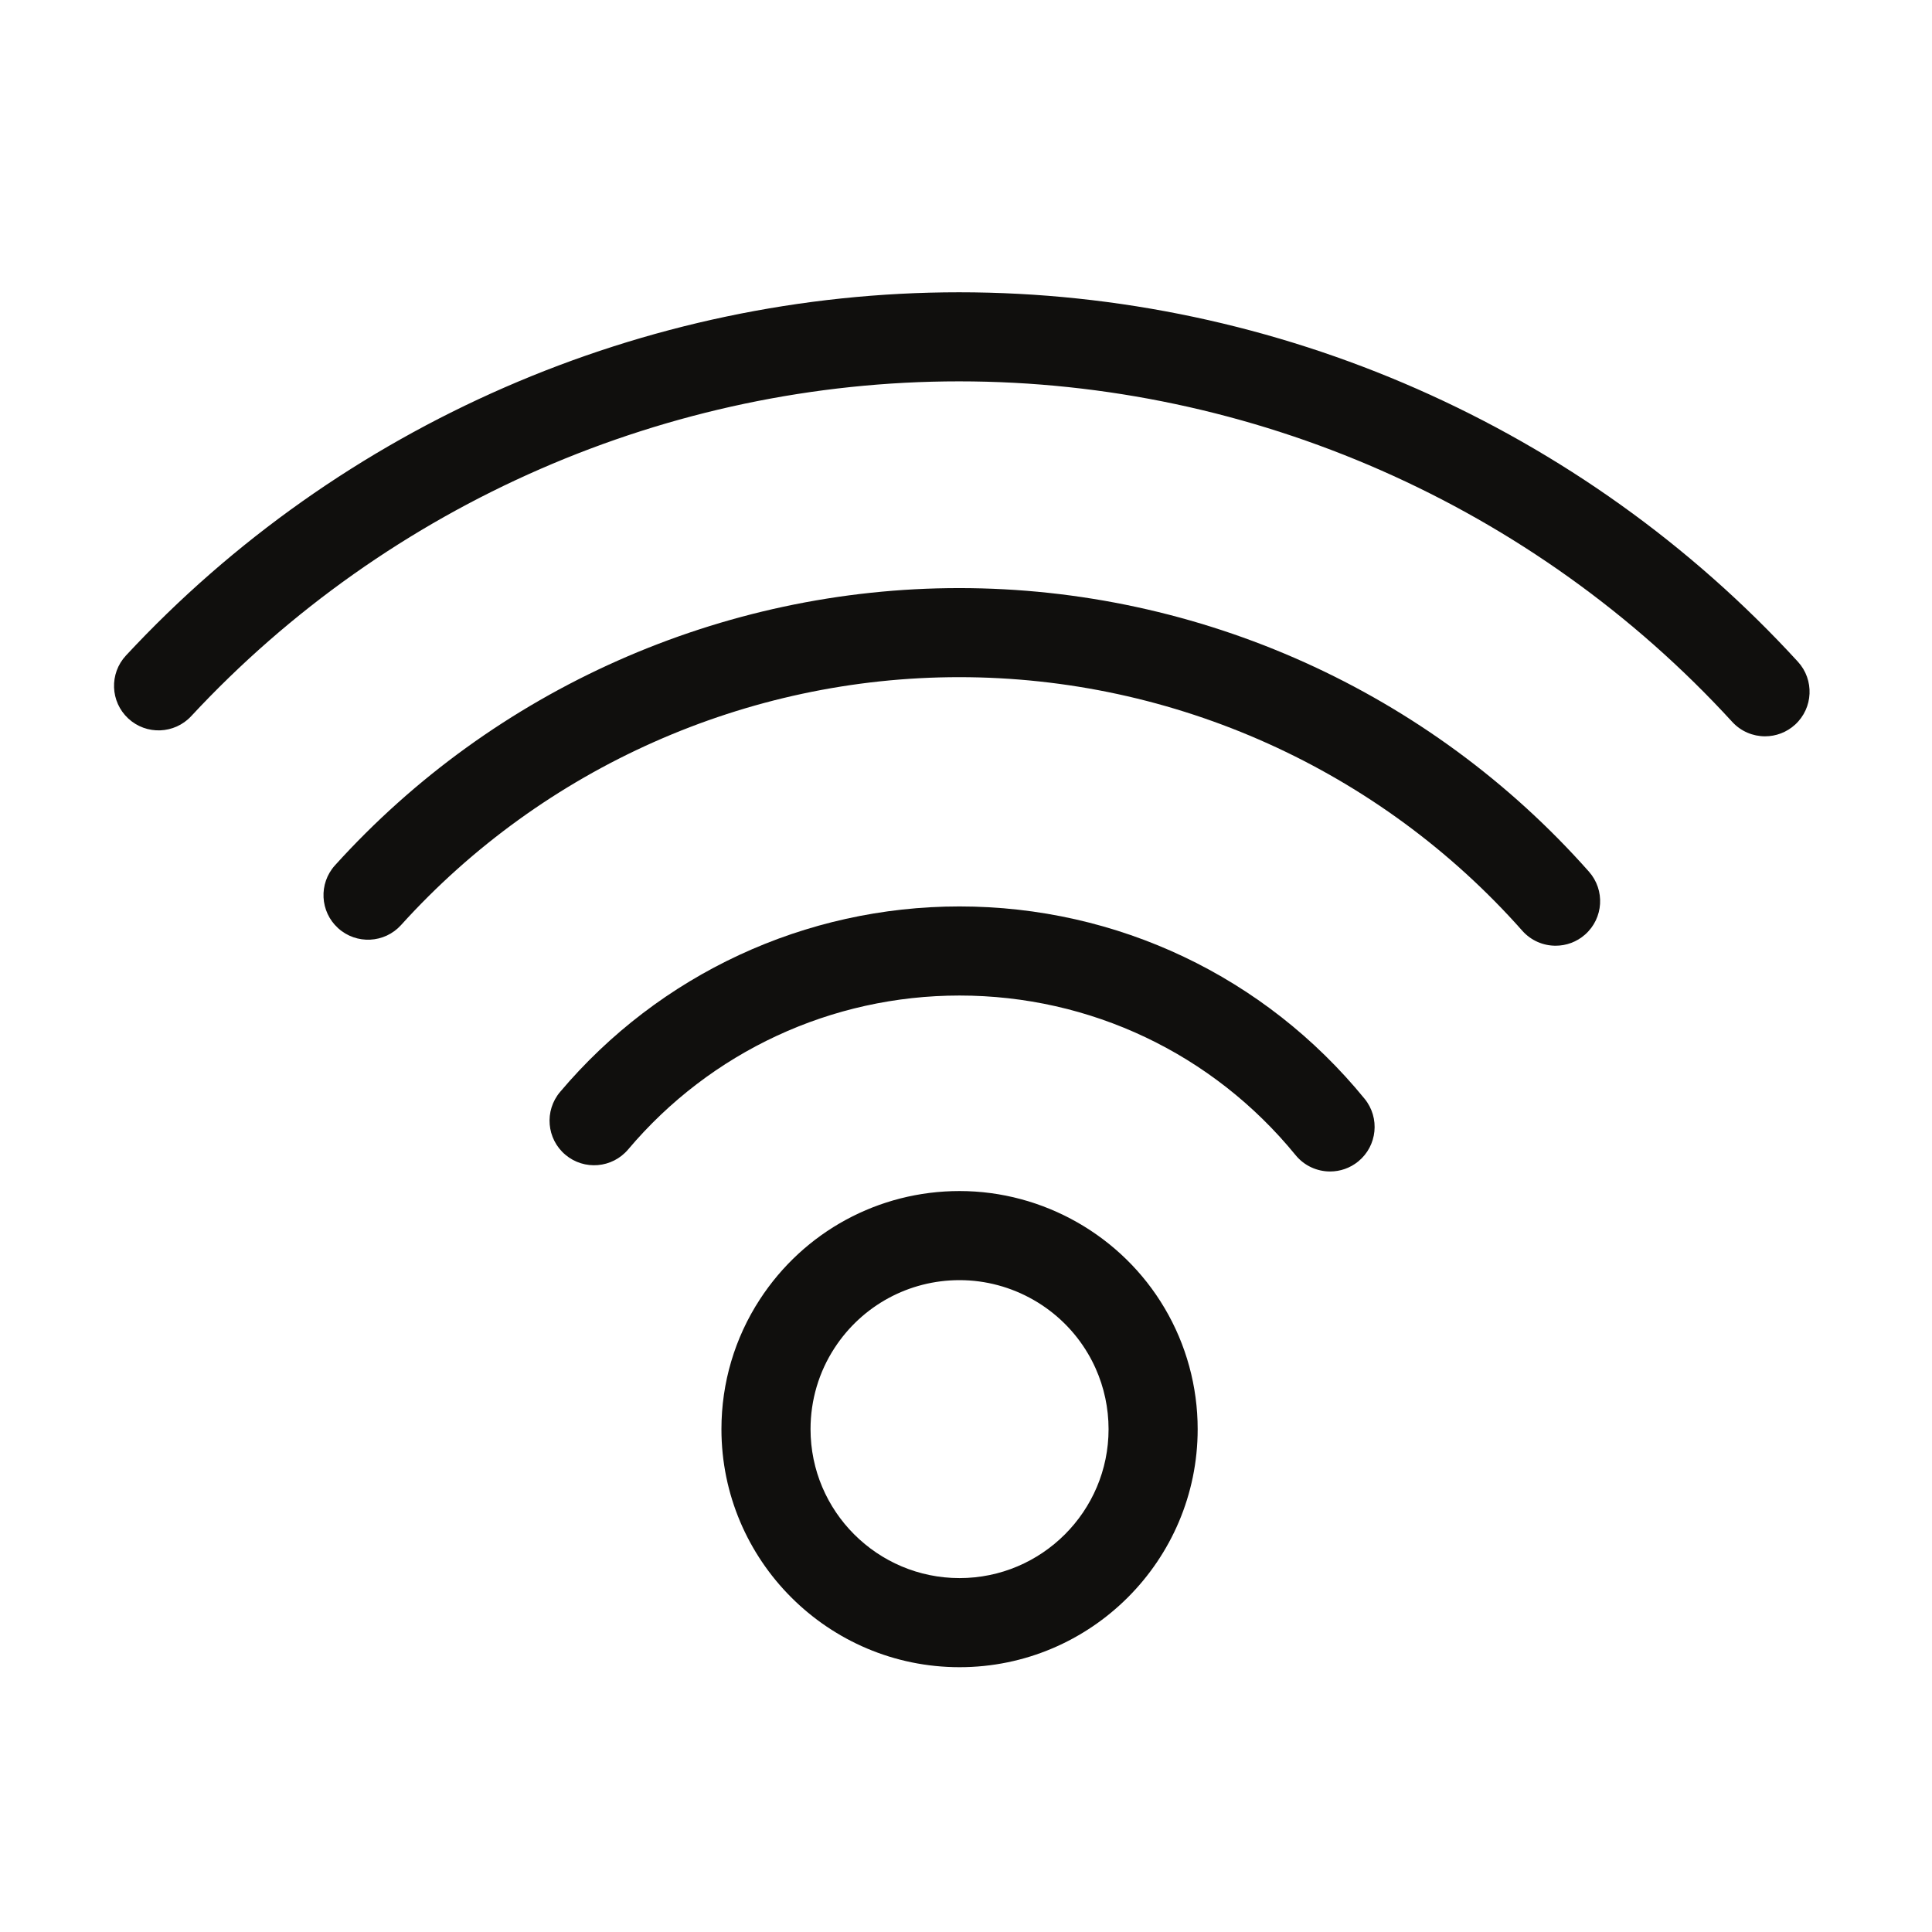
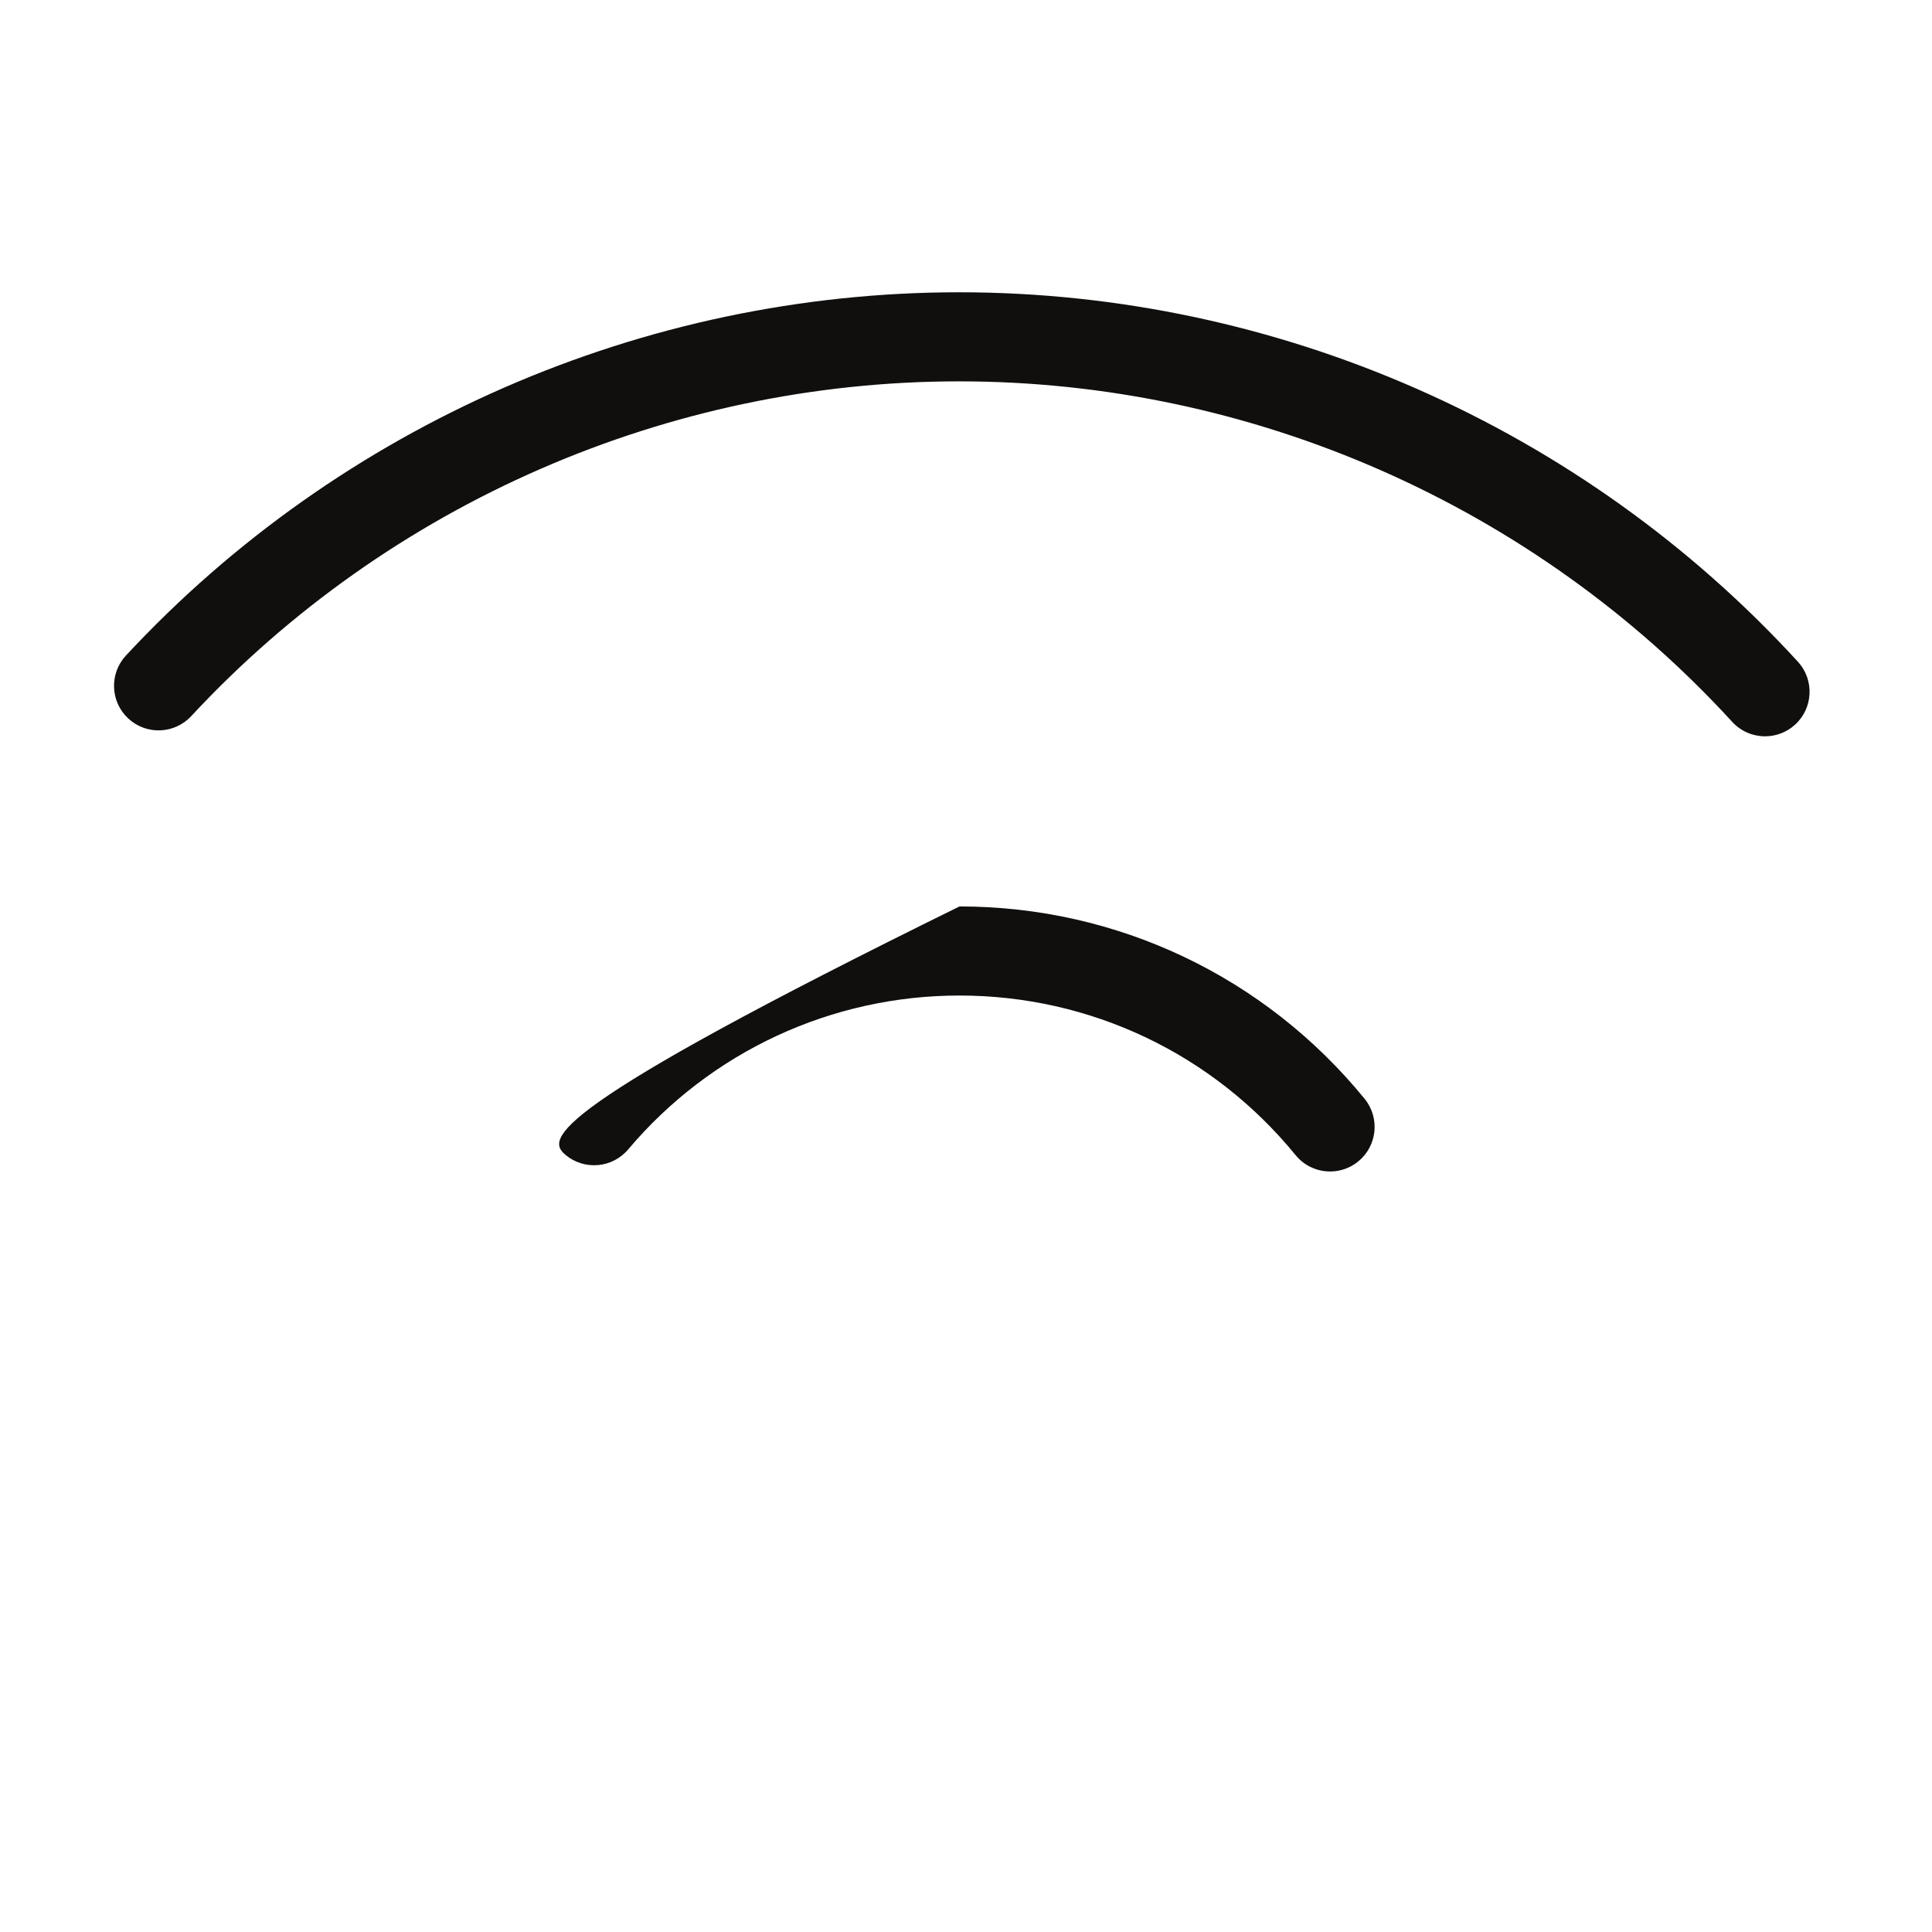
<svg xmlns="http://www.w3.org/2000/svg" xmlns:ns1="http://www.serif.com/" width="5335px" height="5335px" version="1.1" xml:space="preserve" style="fill-rule:evenodd;clip-rule:evenodd;stroke-linejoin:round;stroke-miterlimit:2;">
  <g id="g12" transform="matrix(0.168,0,0,-0.168,-704.526,6066.17)">
    <g id="g10">
      <g id="g121" ns1:id="g12">
        <clipPath id="_clip1">
          <rect x="1267.5" y="4380" width="38060" height="35630" />
        </clipPath>
        <g clip-path="url(#_clip1)">
          <g id="g18" transform="matrix(2.455,0,0,2.455,0,0)">
-             <path id="path20" d="M4.074,4.074L16295.9,4.074L16295.9,16295.9L4.074,16295.9L4.074,4.074ZM16300,0L0,0L0,16300L16300,16300L16300,0" style="fill:rgb(16,15,13);fill-rule:nonzero;" />
-           </g>
+             </g>
          <g id="g22" transform="matrix(1.649,0,0,1.649,0,0)">
-             <path id="path24" d="M12107.2,12861.9C10569.2,12861.9 9117.94,12187.8 8125.65,11012.6C7967.45,10825.1 7991.11,10545 8178.48,10386.8C8365.85,10228.6 8645.96,10252.2 8804.28,10439.6C9627.4,11414.6 10831.3,11973.8 12107.2,11973.8C13411,11973.8 14631.9,11394 15457,10383.2C15544.7,10275.7 15672.4,10220 15801.2,10220C15900,10220 15999.3,10252.7 16081.8,10320C16271.7,10475.1 16300,10754.8 16145,10944.8C15150.5,12163.2 13678.8,12861.9 12107.2,12861.9" style="fill:rgb(16,15,13);fill-rule:nonzero;" />
+             <path id="path24" d="M12107.2,12861.9C7967.45,10825.1 7991.11,10545 8178.48,10386.8C8365.85,10228.6 8645.96,10252.2 8804.28,10439.6C9627.4,11414.6 10831.3,11973.8 12107.2,11973.8C13411,11973.8 14631.9,11394 15457,10383.2C15544.7,10275.7 15672.4,10220 15801.2,10220C15900,10220 15999.3,10252.7 16081.8,10320C16271.7,10475.1 16300,10754.8 16145,10944.8C15150.5,12163.2 13678.8,12861.9 12107.2,12861.9" style="fill:rgb(16,15,13);fill-rule:nonzero;" />
          </g>
          <g id="g26" transform="matrix(1.465,0,0,1.465,0,0)">
-             <path id="path28" d="M13628.4,10284.4C14217.3,10284.4 14769,9969.45 15068.5,9461.59C15100.5,9407.58 15129.3,9351.94 15154.8,9294.86C15250.4,9081.42 15300.3,8848.79 15300.3,8612.55C15300.3,7691.13 14550.3,6941.51 13628.4,6941.51C12706.5,6941.51 11956.5,7691.13 11956.5,8612.55C11956.5,8937.9 12049.5,9252.59 12225.6,9522.84C12536,9999.69 13060.5,10284.4 13628.4,10284.4ZM15928.8,9970.74L15928.8,9970.95C15928.7,9971.01 15928.7,9971.08 15928.6,9971.15C15450.5,10781.1 14569.1,11284.1 13628.4,11284.1C12721,11284.1 11883.4,10829.5 11387.9,10068.4C11105.9,9635.63 10956.8,9132.22 10956.8,8612.55C10956.8,7139.93 12155.3,5941.85 13628.4,5941.85C15101.5,5941.85 16300,7139.93 16300,8612.55C16300,9091.11 16171.6,9560.87 15929.2,9970.27C15929,9970.4 15929,9970.61 15928.8,9970.74" style="fill:rgb(16,15,13);fill-rule:nonzero;" />
-           </g>
+             </g>
          <g id="g30" transform="matrix(1.876,0,0,1.876,0,0)">
-             <path id="path32" d="M10639.2,14094.8C8559.2,14094.8 6565.96,13209.5 5170.47,11665.8C5025.96,11506 5038.39,11259.2 5198.27,11114.7C5358.12,10970.2 5604.86,10982.6 5749.42,11142.5C6997.17,12522.7 8779.45,13314.4 10639.2,13314.4C12524.2,13314.4 14322.4,12504.7 15572.9,11092.9C15650,11005.8 15757.3,10961.4 15865.2,10961.4C15957.2,10961.4 16049.5,10993.7 16123.7,11059.5C16285.1,11202.4 16300,11449 16157.1,11610.3C14758.7,13189.3 12747.4,14094.8 10639.2,14094.8" style="fill:rgb(16,15,13);fill-rule:nonzero;" />
-           </g>
+             </g>
          <g id="g34" transform="matrix(2.087,0,0,2.087,0,0)">
            <path id="path36" d="M16169.2,12090C14475.8,13939 12067.9,14999.5 9562.86,14999.5C7081.9,14999.5 4690.28,13956.7 3001.23,12138.5C2869.4,11996.5 2877.58,11774.6 3019.49,11642.8C3161.42,11511 3383.32,11519.2 3515.16,11661.1C5071.93,13336.9 7276.22,14298 9562.86,14298C11871.7,14298 14091.1,13320.5 15651.9,11616.3C15721.1,11540.7 15815.7,11502.4 15910.6,11502.4C15995.2,11502.4 16080.1,11532.9 16147.5,11594.5C16290.3,11725.3 16300,11947.2 16169.2,12090" style="fill:rgb(16,15,13);fill-rule:nonzero;" />
          </g>
        </g>
      </g>
    </g>
  </g>
</svg>